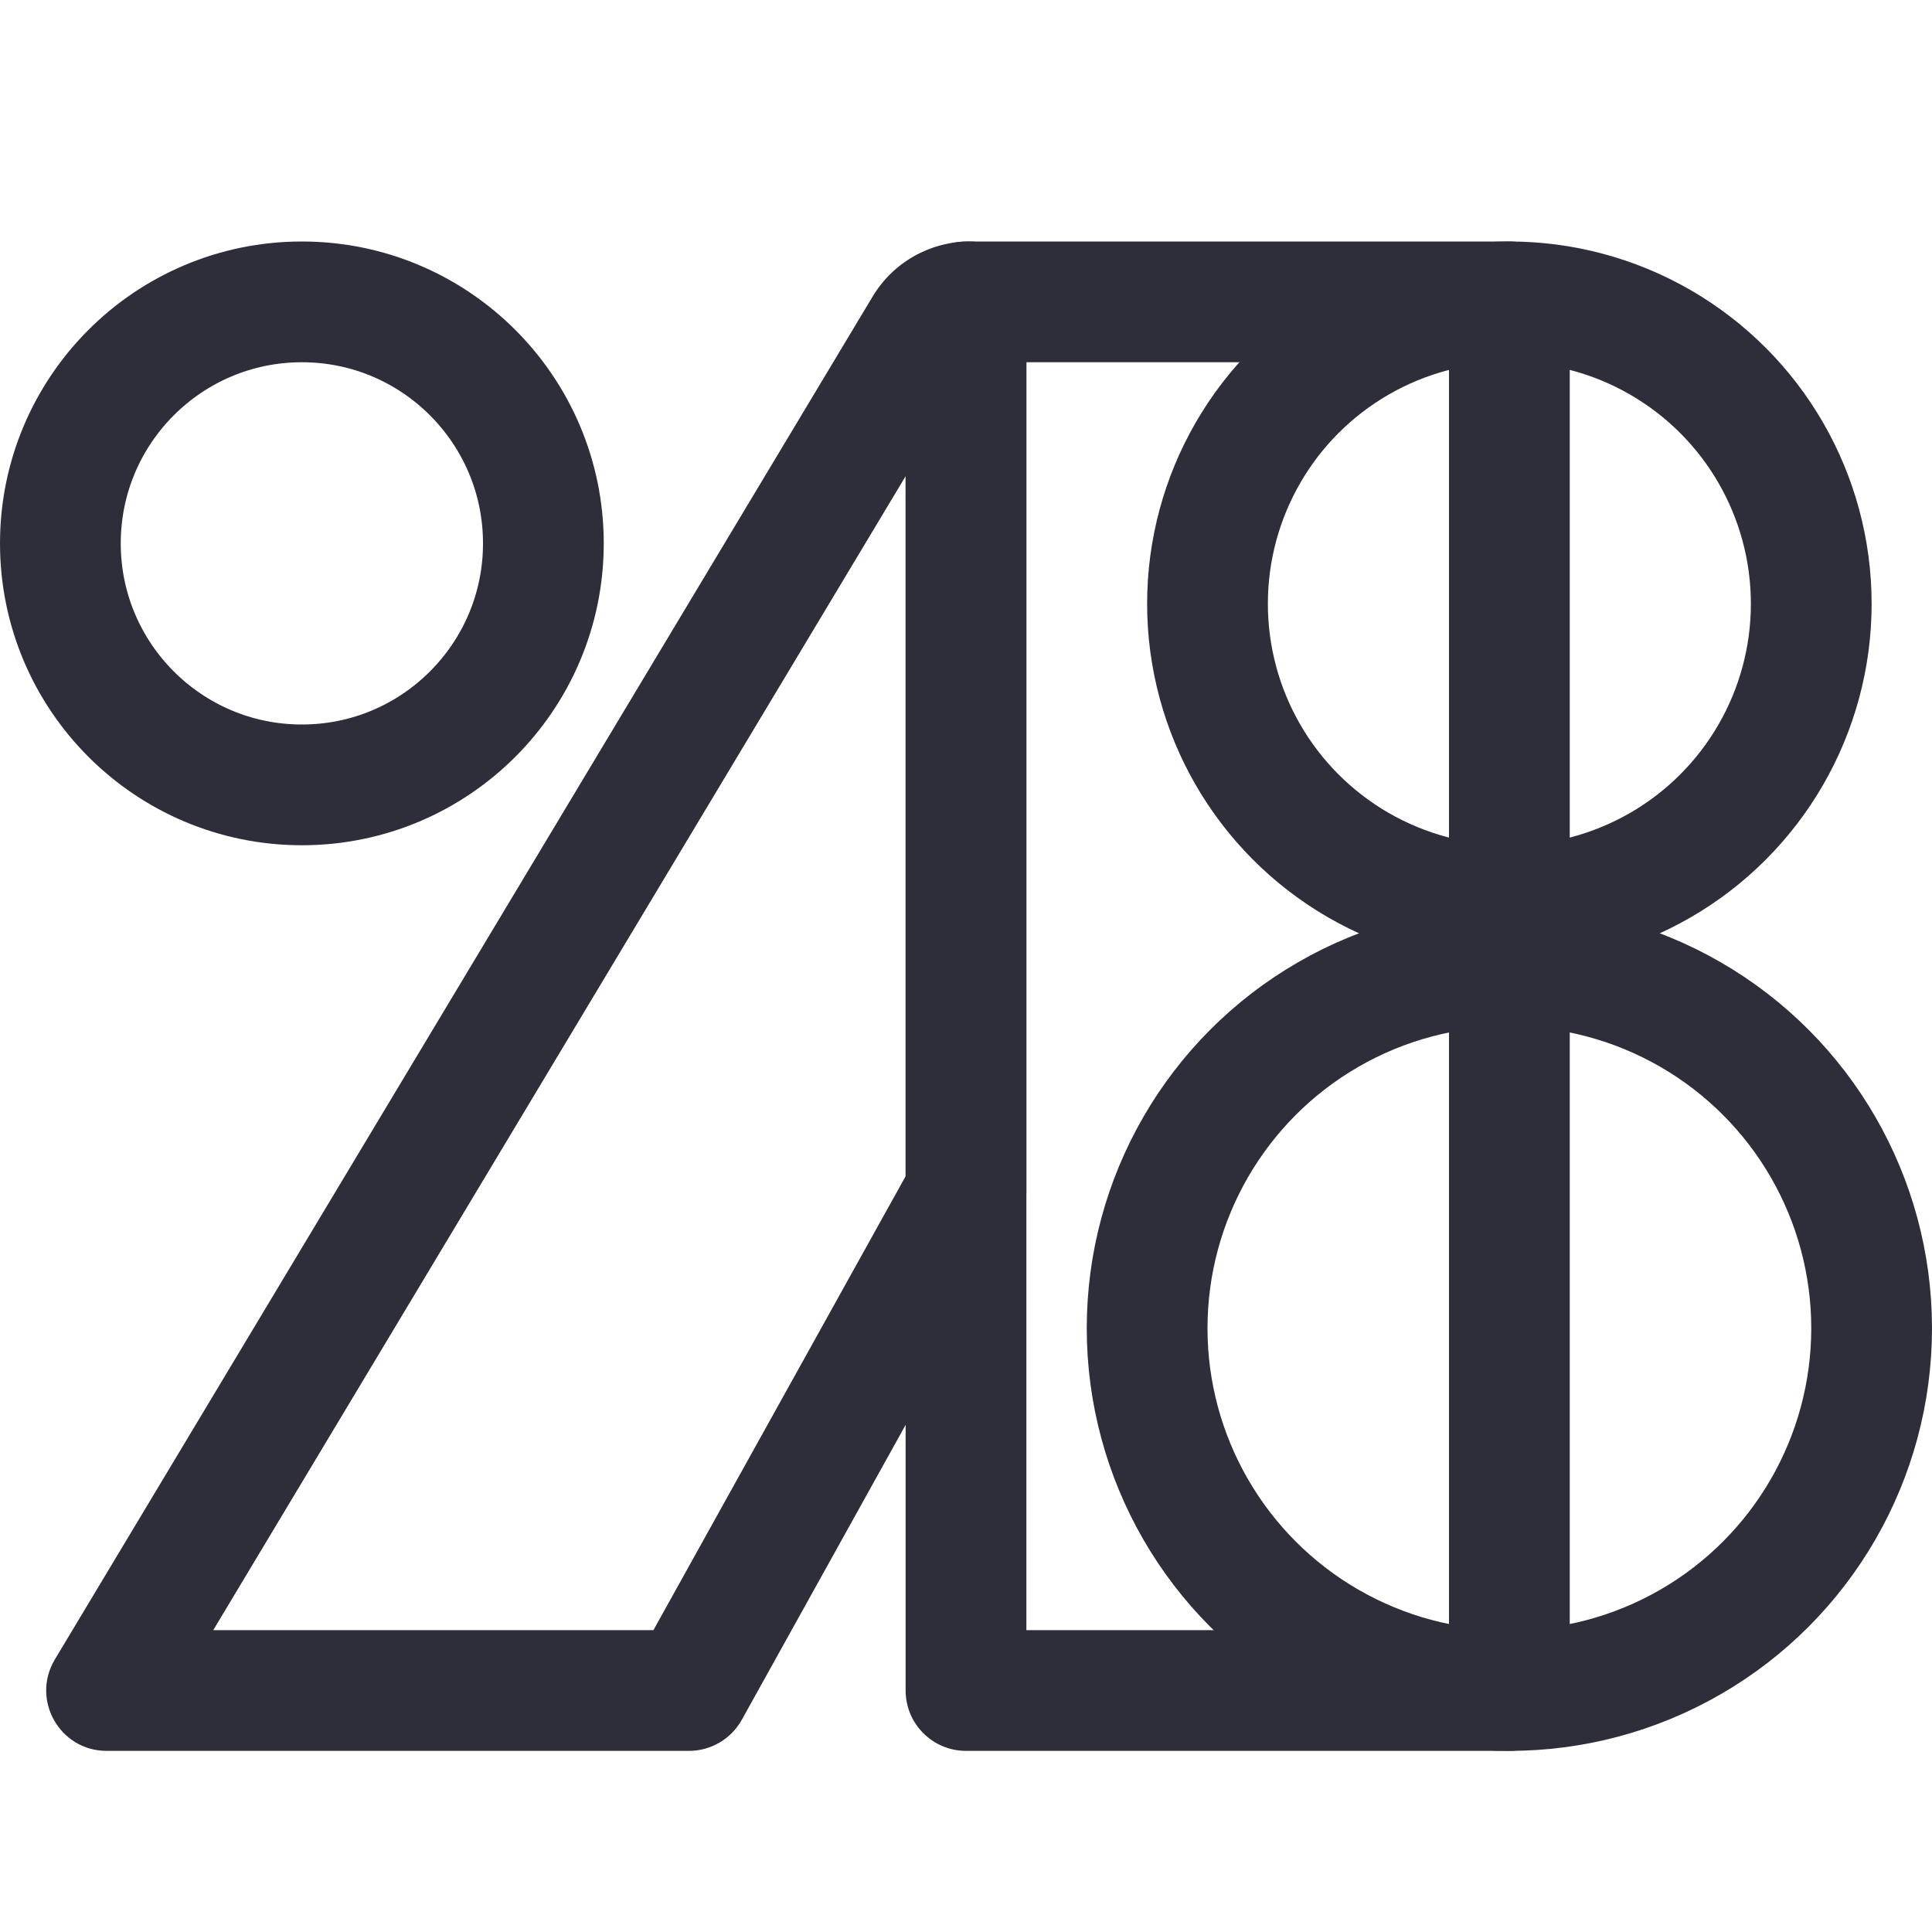
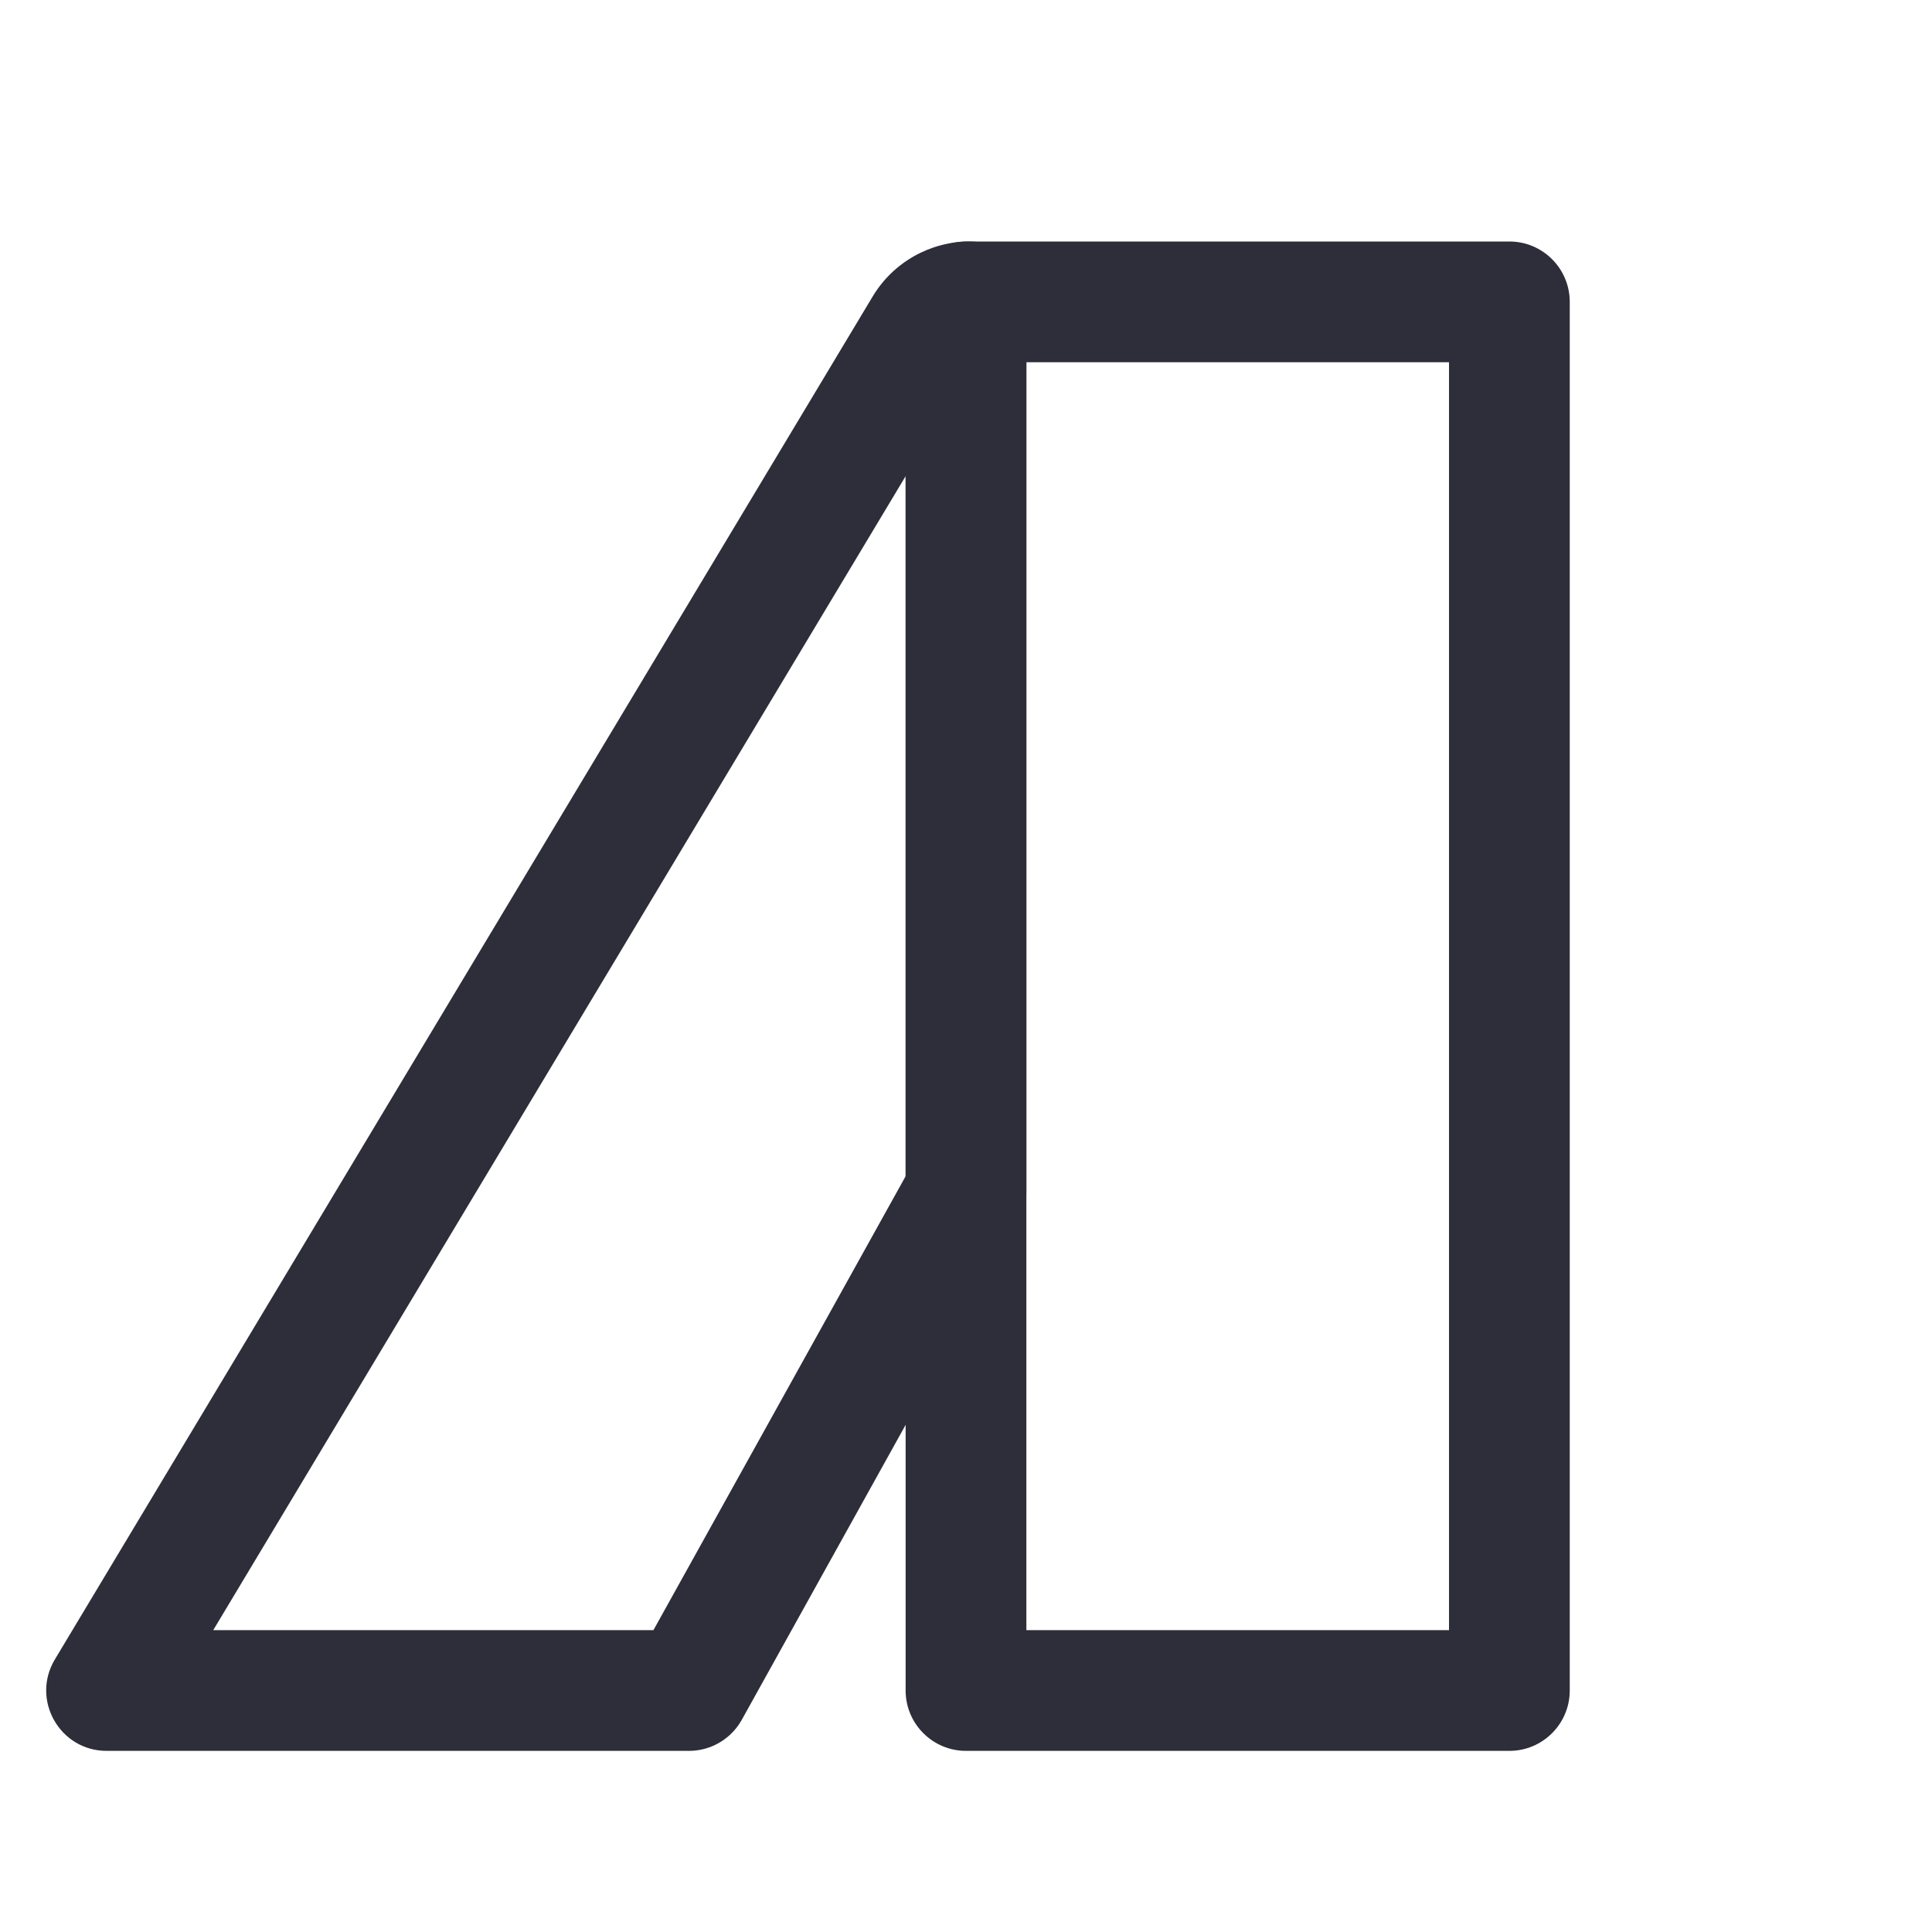
<svg xmlns="http://www.w3.org/2000/svg" width="32" height="32" viewBox="0 0 32 32" fill="none">
  <path fill-rule="evenodd" clip-rule="evenodd" d="M24 27V6H17V27H24ZM25 29C25.552 29 26 28.552 26 28V5C26 4.448 25.552 4 25 4H16C15.448 4 15 4.448 15 5V28C15 28.552 15.448 29 16 29H25Z" fill="#2E2E3A" />
  <path fill-rule="evenodd" clip-rule="evenodd" d="M10.823 27H3.532L15 7.887V19.482L10.823 27ZM1.766 29H11.412C11.775 29 12.109 28.803 12.286 28.486L16.874 20.227C16.957 20.078 17 19.911 17 19.741V4.938C17 4.42 16.58 4 16.062 4C15.403 4 14.793 4.346 14.454 4.911L0.909 27.485C0.509 28.152 0.989 29 1.766 29Z" fill="#2E2E3A" />
-   <circle cx="25" cy="22" r="6" stroke="#2E2E3A" stroke-width="2" />
-   <path d="M1 9C1 6.791 2.791 5 5 5C7.209 5 9 6.791 9 9C9 11.209 7.209 13 5 13C2.791 13 1 11.209 1 9Z" stroke="#2E2E3A" stroke-width="2" />
-   <circle cx="25" cy="10" r="5" stroke="#2E2E3A" stroke-width="2" />
</svg>